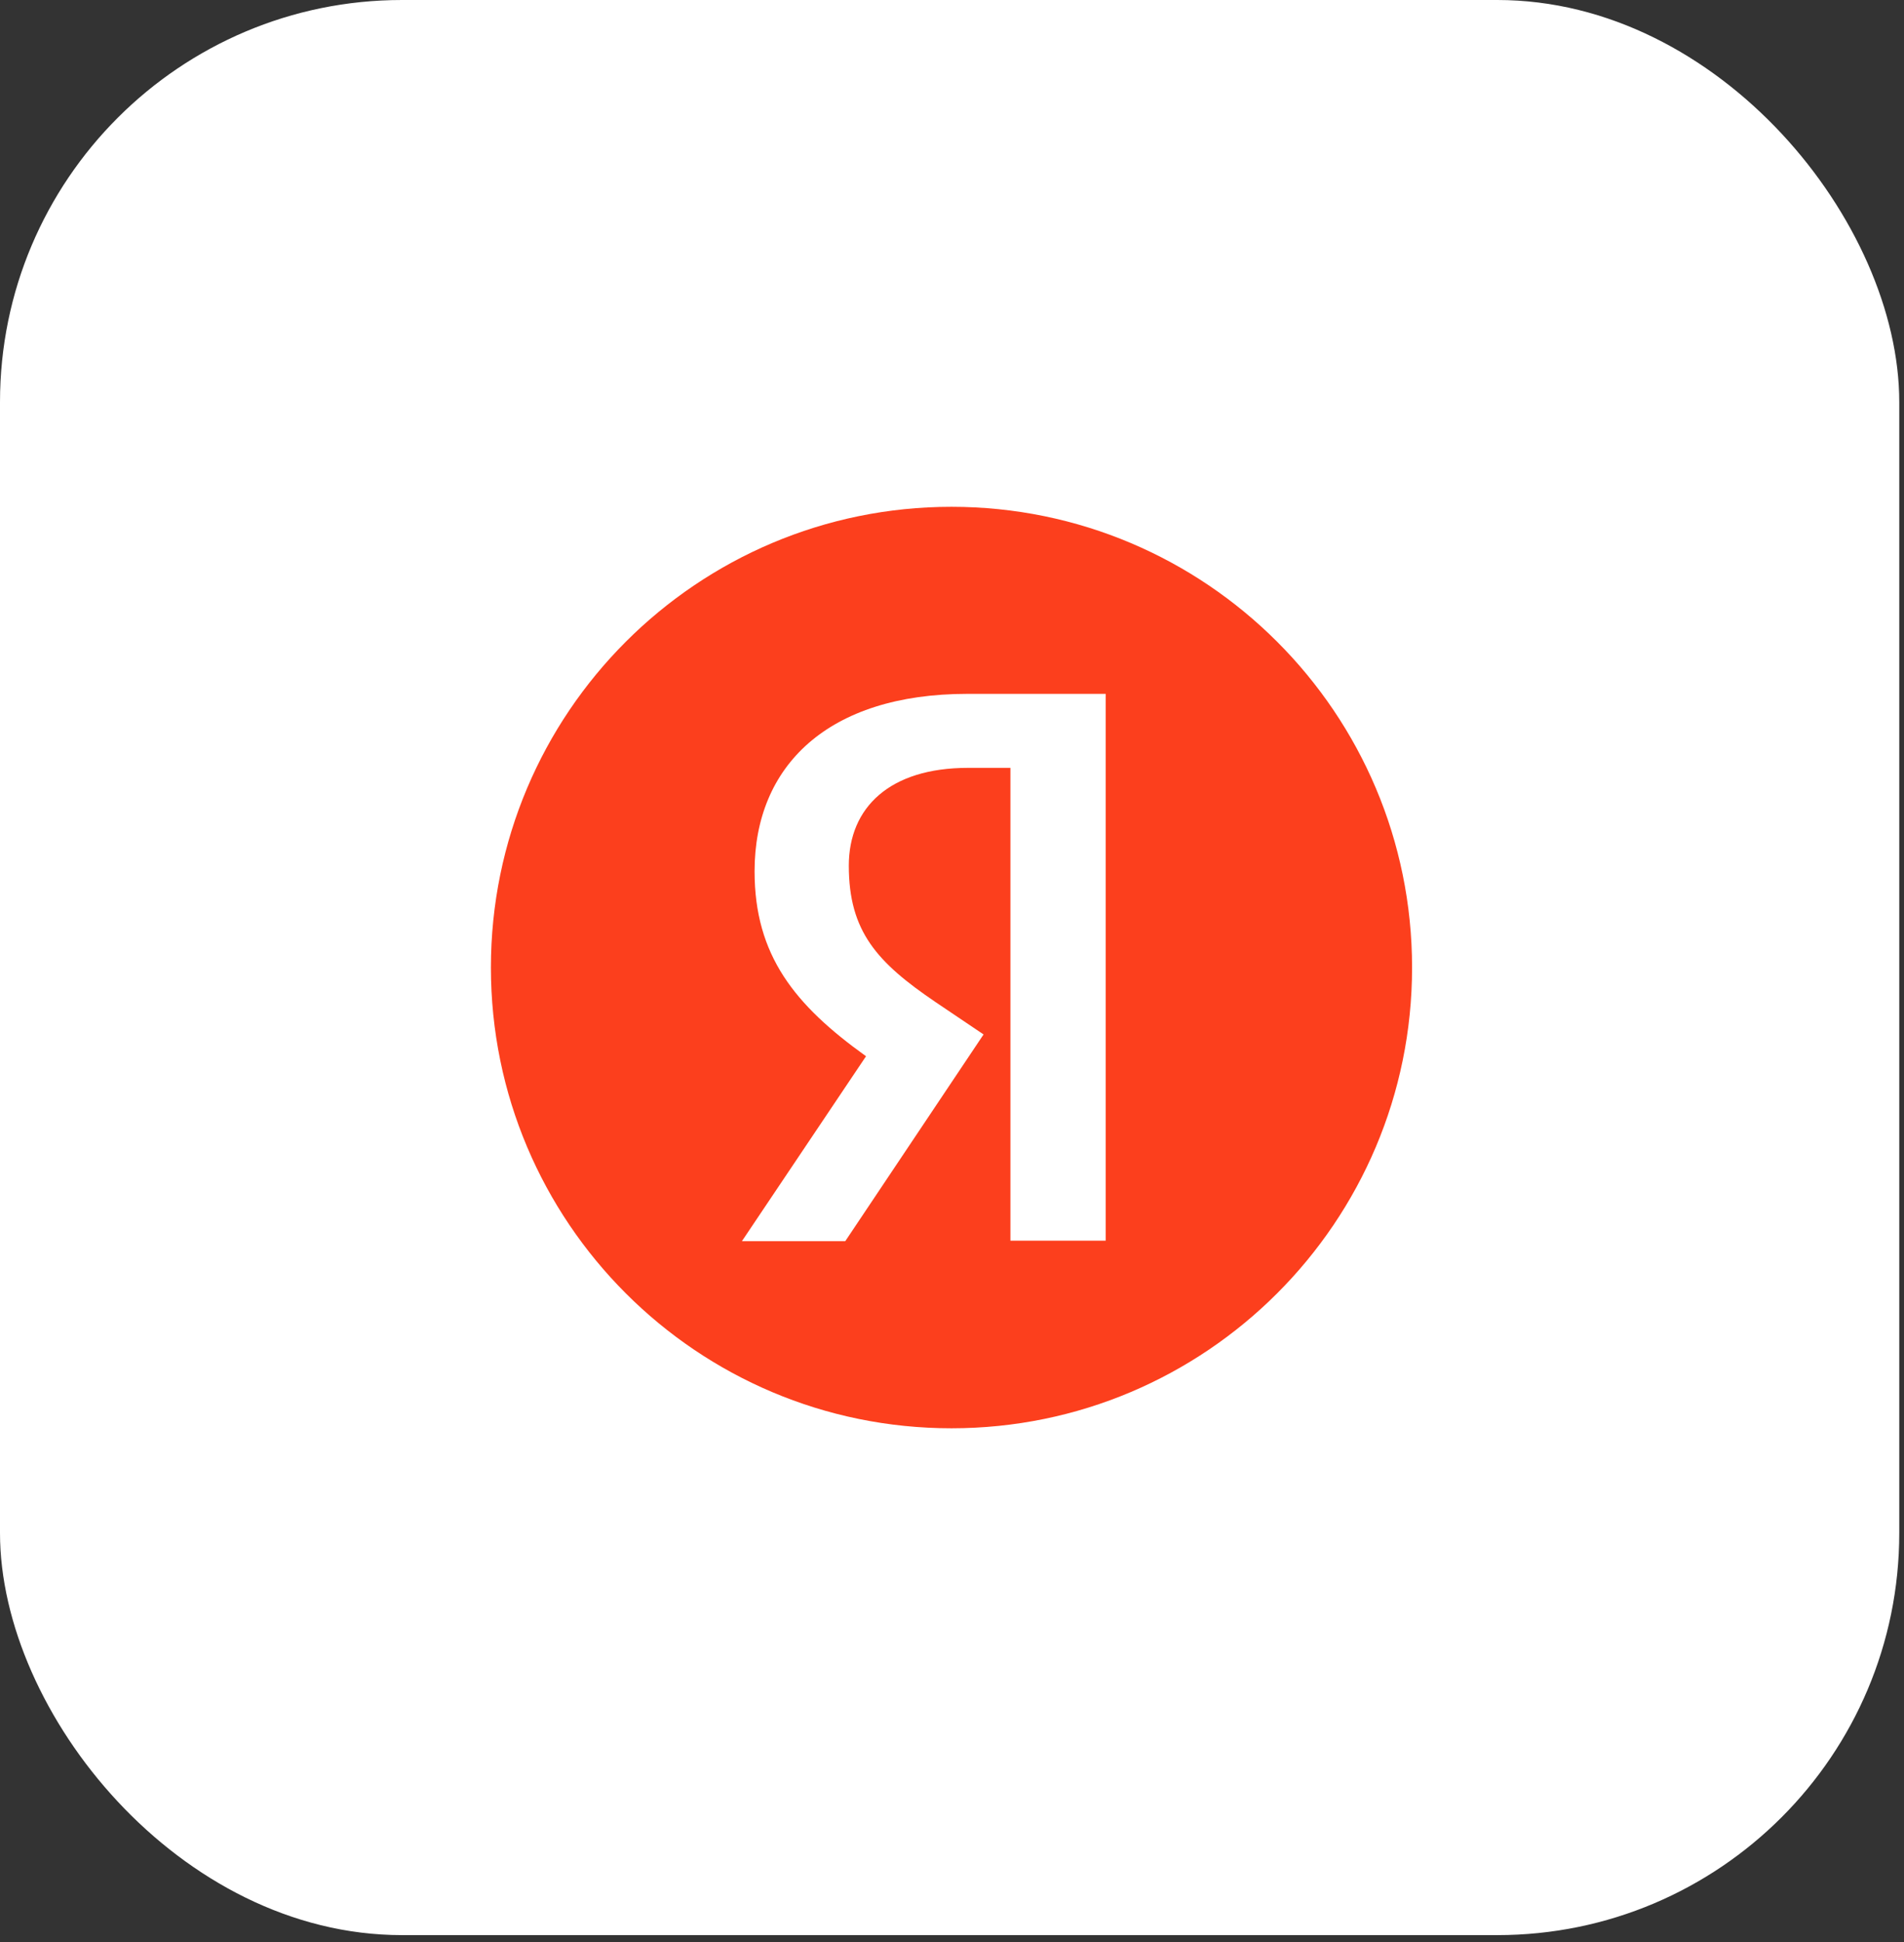
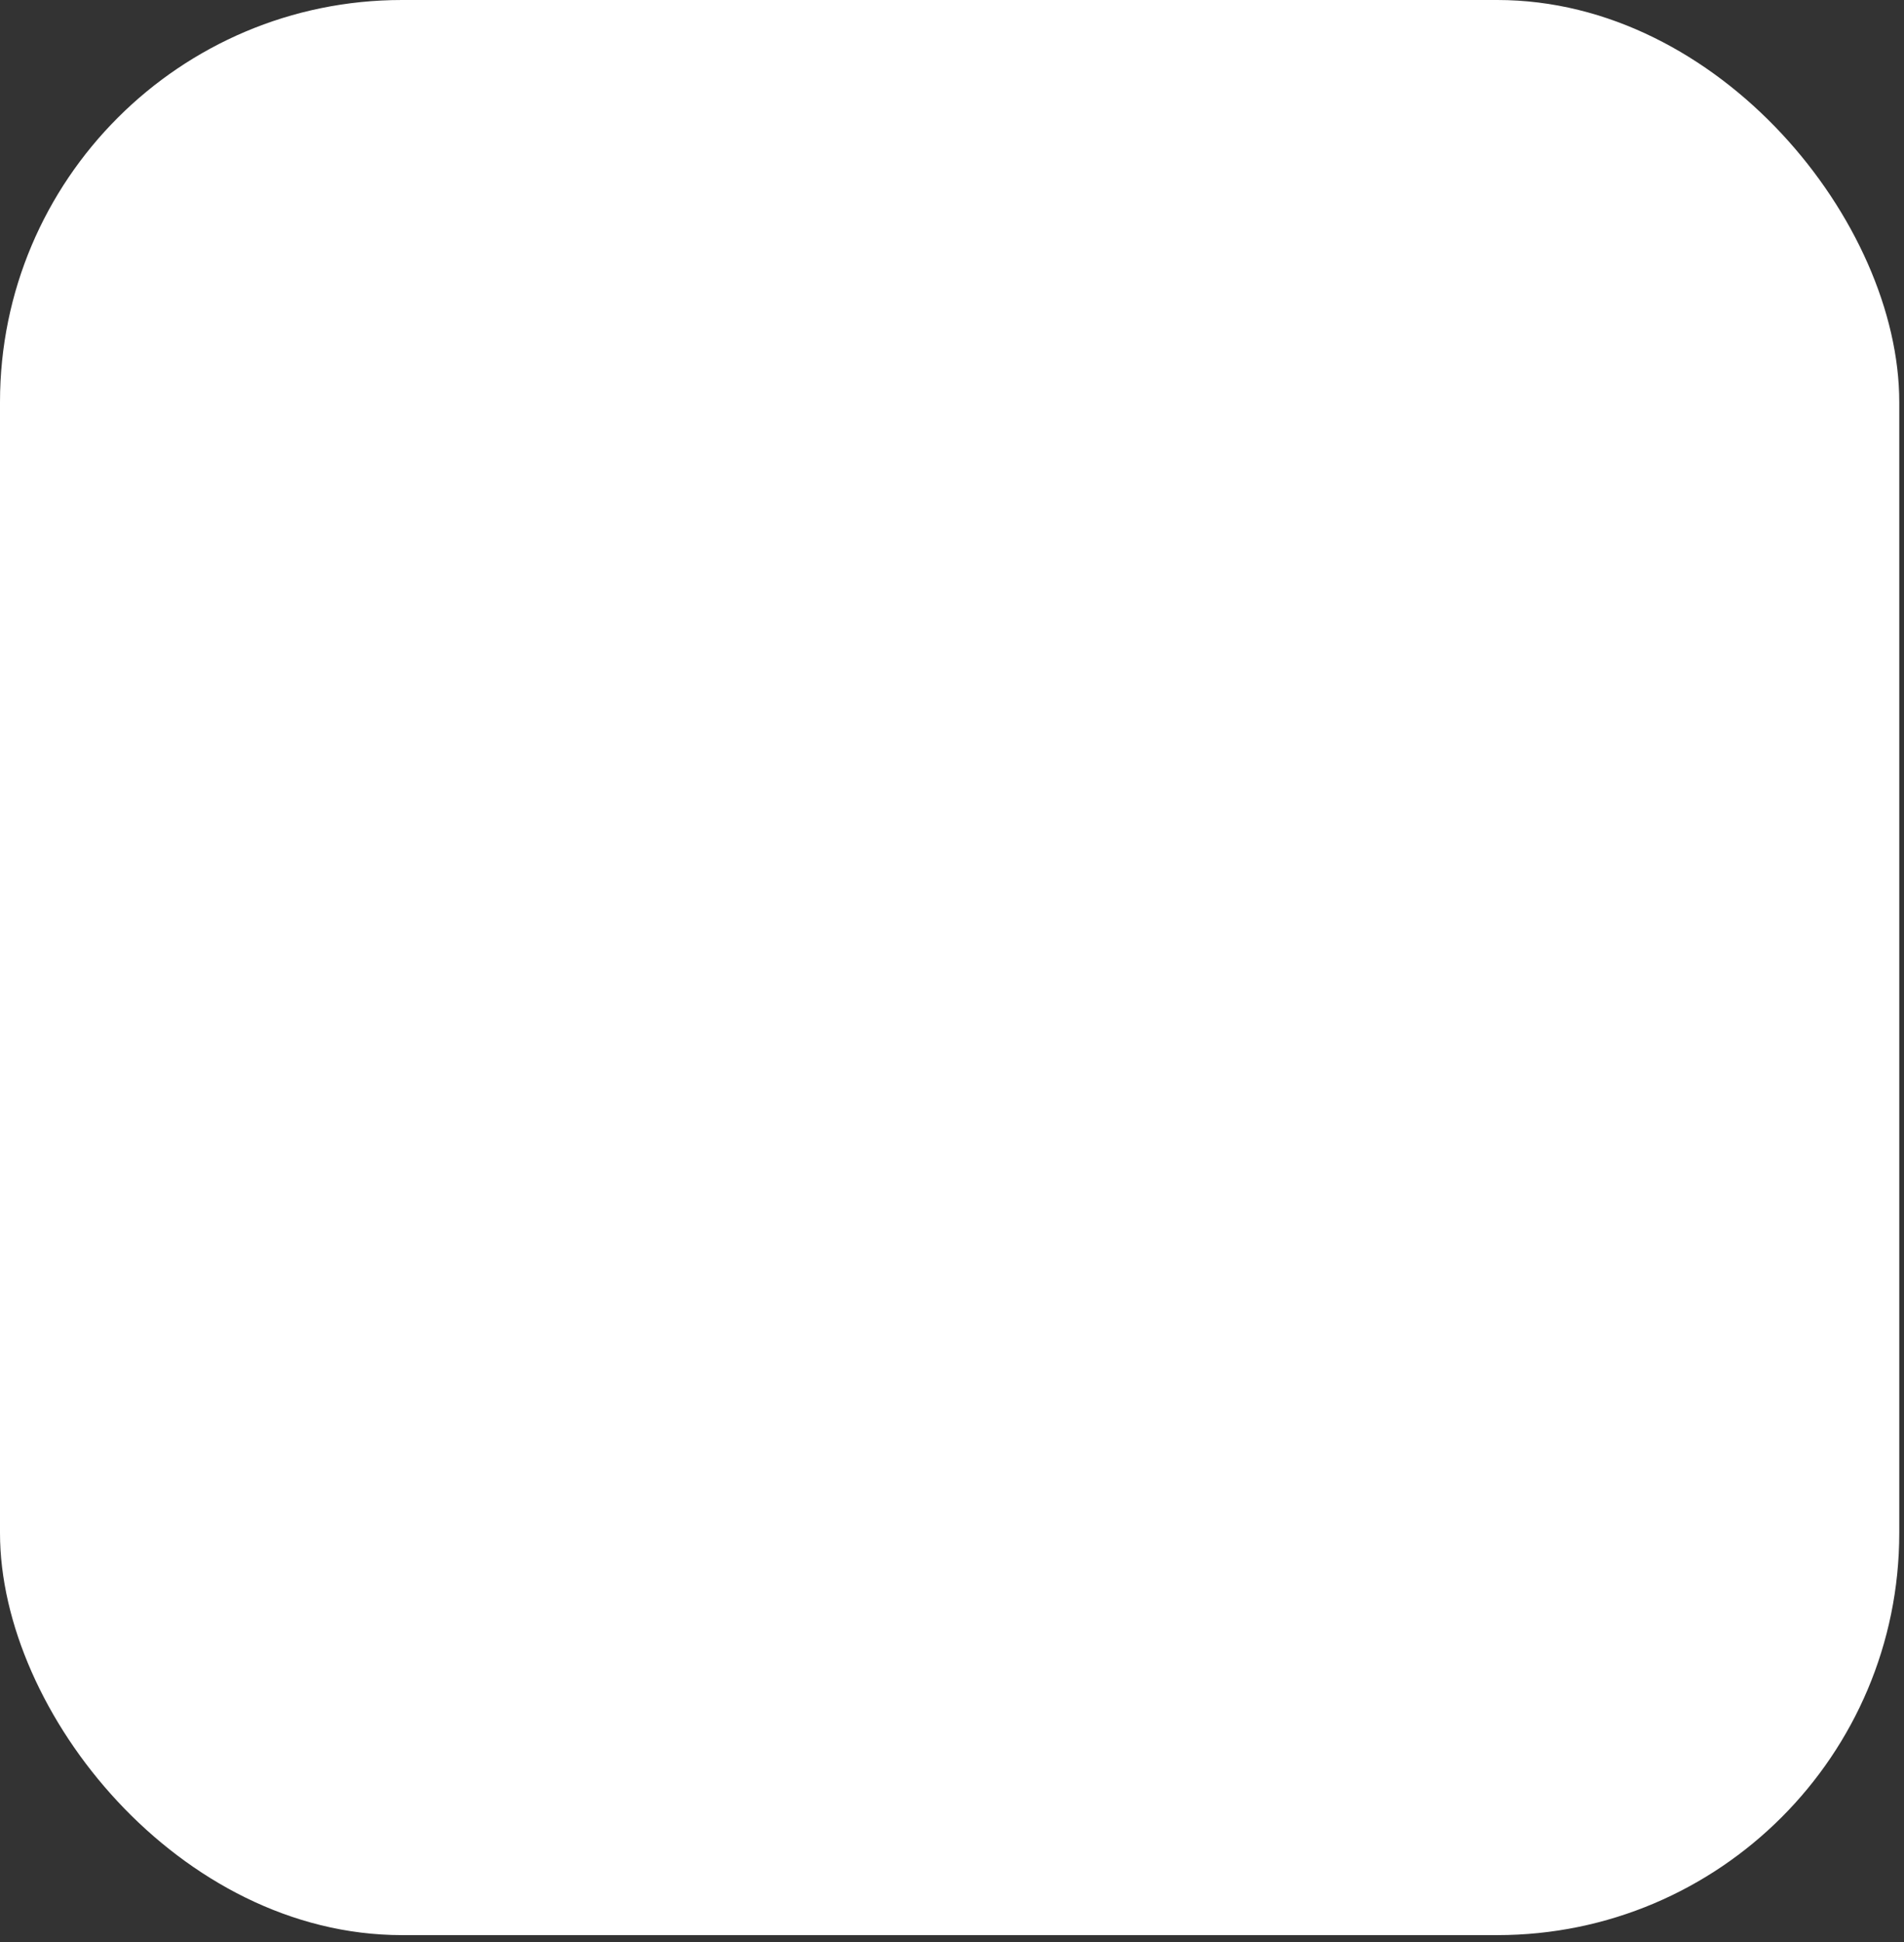
<svg xmlns="http://www.w3.org/2000/svg" width="152" height="155" viewBox="0 0 152 155" fill="none">
  <rect x="0" y="0" width="152" height="155" fill="#333333" stroke="none" />
  <rect width="151.622" height="154.43" rx="32.089" fill="white" />
-   <path d="M39.19 77.214C39.19 56.907 55.648 40.445 75.959 40.445C96.262 40.445 112.728 56.907 112.728 77.214C112.728 97.522 96.262 113.983 75.959 113.983C55.648 113.983 39.19 97.522 39.19 77.214Z" fill="#FC3F1D" />
-   <path d="M80.664 61.279H77.267C71.038 61.279 67.762 64.433 67.762 69.085C67.762 74.343 70.027 76.806 74.678 79.965L78.52 82.553L67.479 99.051H59.228L69.137 84.292C63.438 80.207 60.239 76.24 60.239 69.53C60.239 61.117 66.104 55.373 77.226 55.373H88.268V99.011H80.664V61.279Z" fill="white" />
</svg>